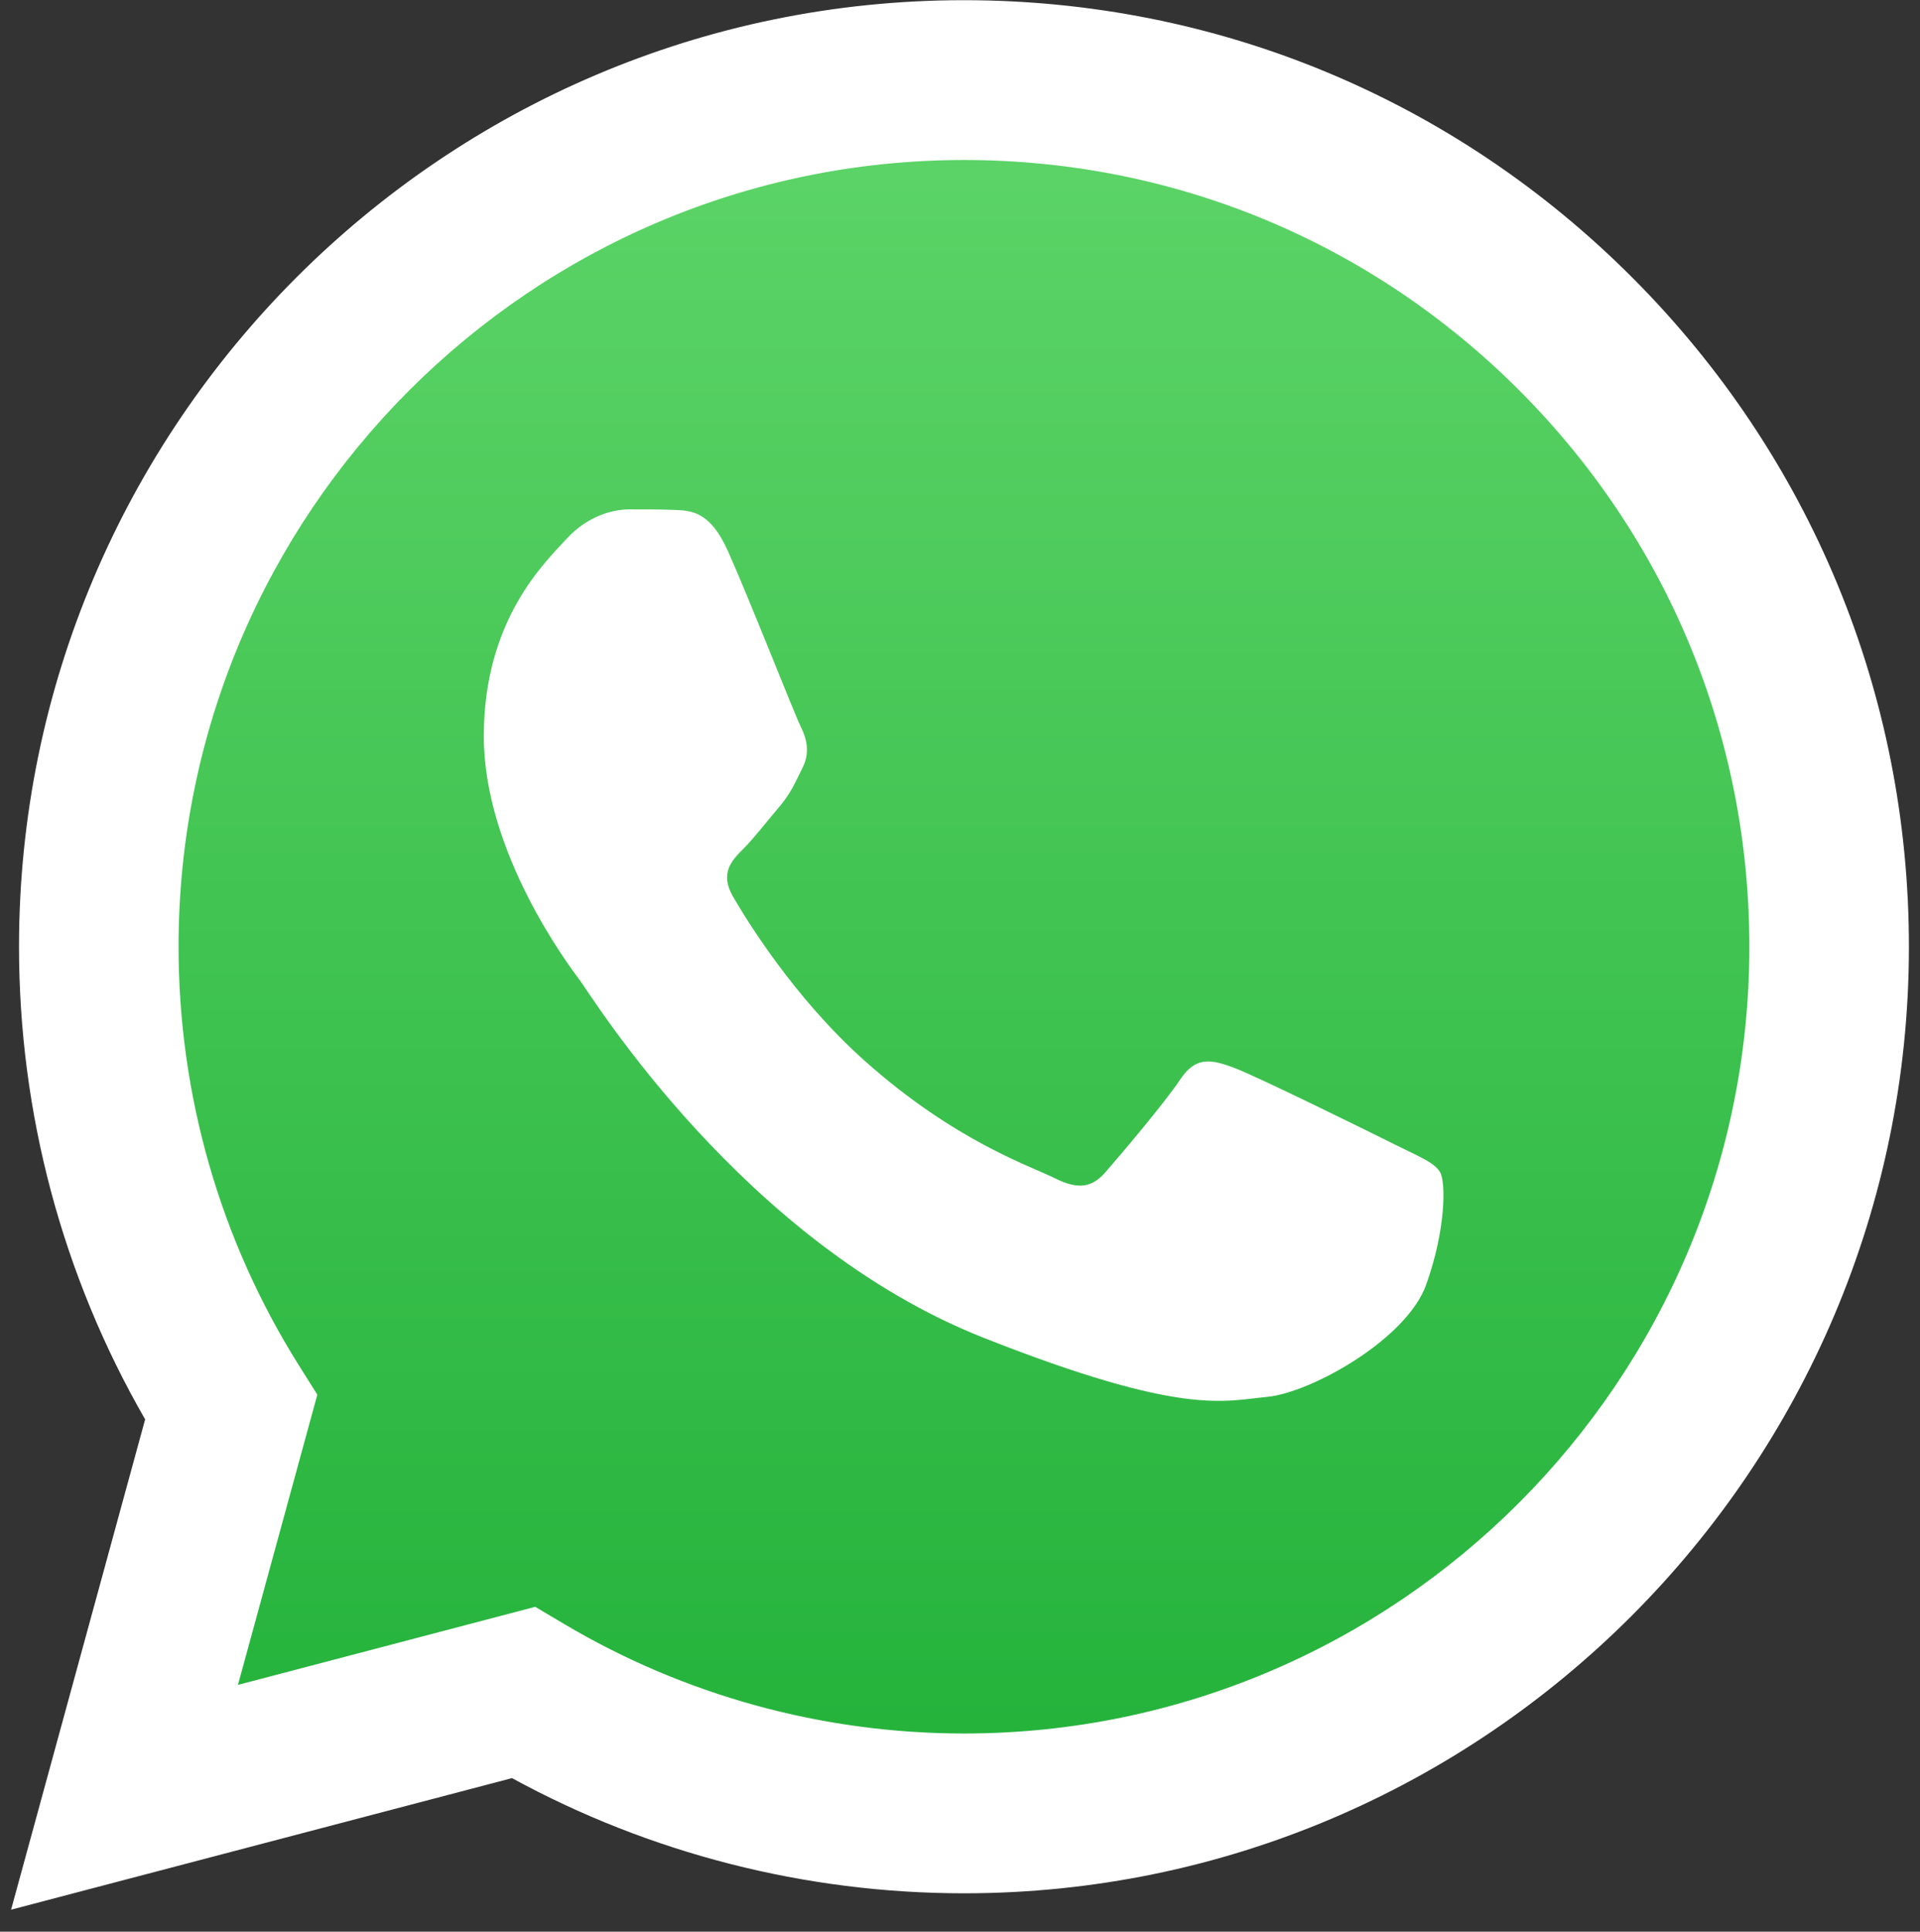
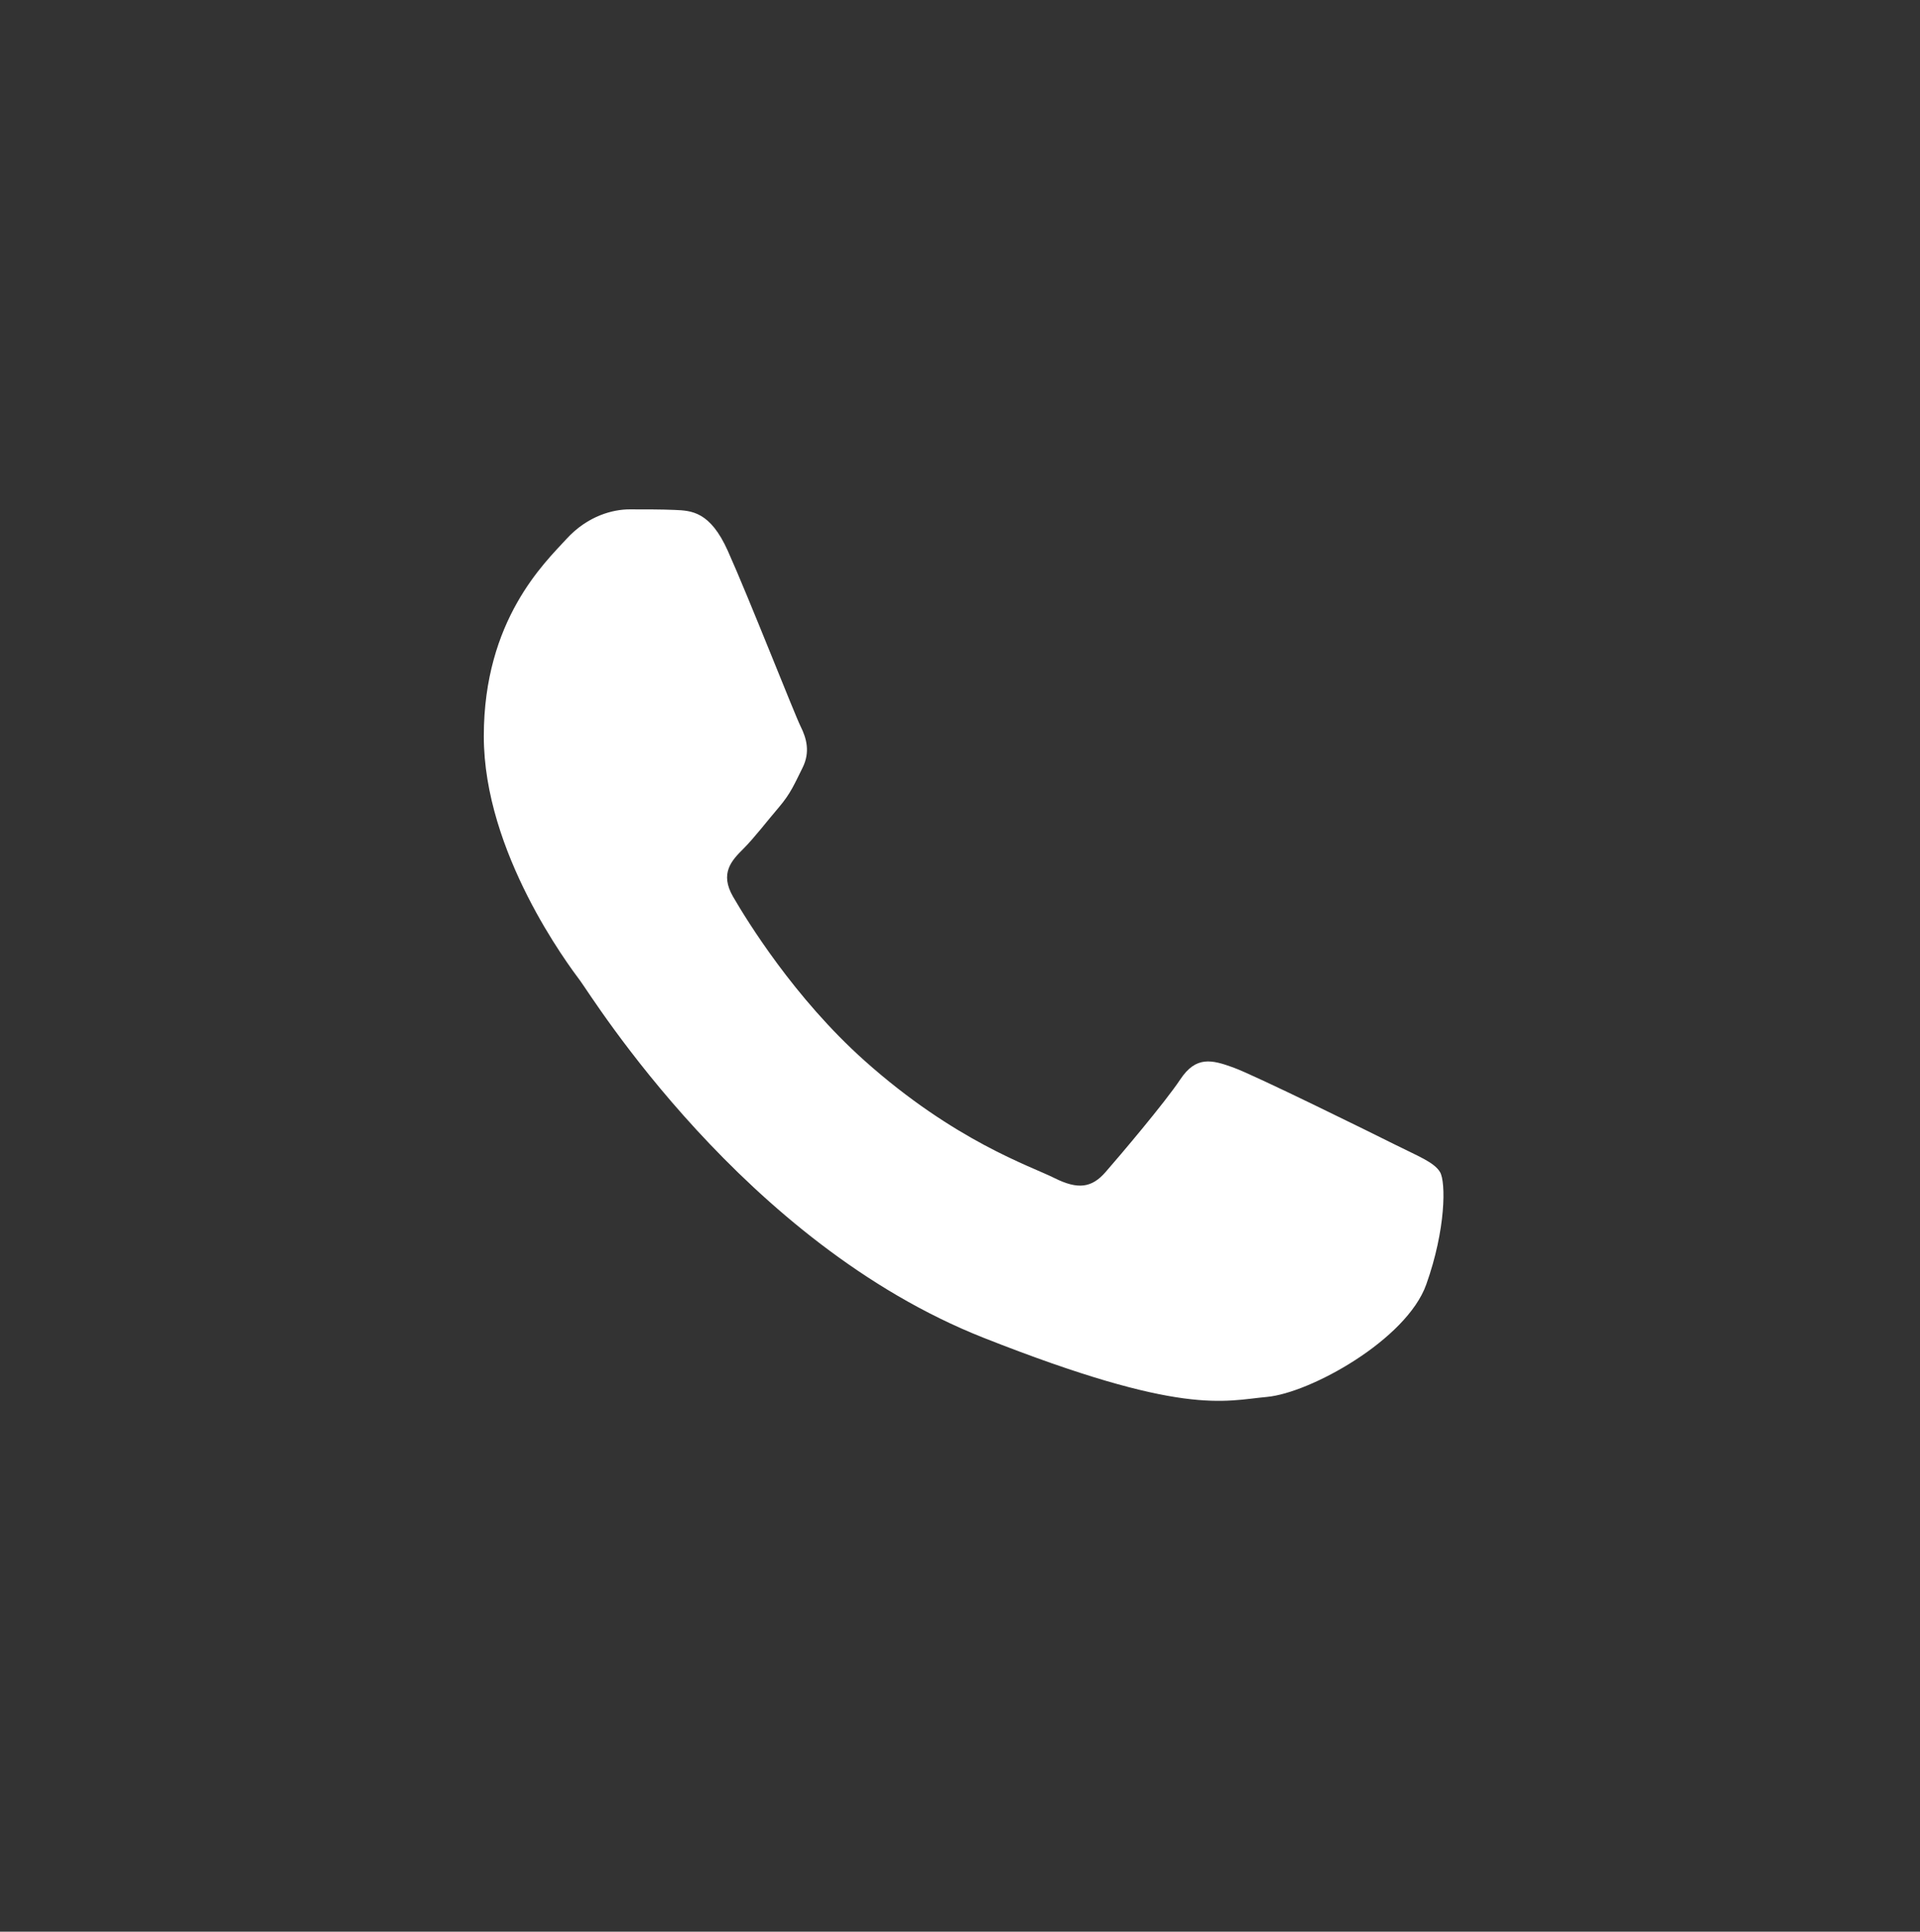
<svg xmlns="http://www.w3.org/2000/svg" width="514" height="517" viewBox="0 0 514 517" fill="none">
  <rect x="0" y="0" width="514" height="517" fill="#333333" stroke="none" />
-   <path d="M11.766 502.27L46.413 375.584C25.038 338.507 13.797 296.442 13.81 253.361C13.867 118.564 123.418 8.897 258.022 8.897C323.352 8.927 384.669 34.388 430.77 80.597C476.881 126.807 502.26 188.23 502.234 253.553C502.178 388.353 392.619 498.03 258.032 498.03C258.039 498.03 258.022 498.03 258.032 498.03H257.923C217.053 498.016 176.895 487.742 141.227 468.276L11.766 502.27Z" fill="url(#paint0_linear_1191_2519)" />
  <path fill-rule="evenodd" clip-rule="evenodd" d="M194.836 147.415C190.102 136.874 185.117 136.663 180.612 136.478C176.928 136.32 172.71 136.33 168.499 136.33C164.285 136.33 157.437 137.916 151.645 144.25C145.85 150.584 129.52 165.895 129.52 197.037C129.52 228.182 152.172 258.275 155.329 262.502C158.49 266.722 199.057 332.672 263.304 358.043C316.698 379.129 327.564 374.935 339.153 373.879C350.743 372.824 376.549 358.571 381.817 343.79C387.086 329.012 387.086 316.344 385.505 313.696C383.925 311.059 379.71 309.476 373.389 306.311C367.067 303.146 335.993 287.83 330.198 285.72C324.403 283.61 320.189 282.555 315.974 288.892C311.76 295.223 299.653 309.476 295.965 313.696C292.278 317.926 288.59 318.454 282.269 315.289C275.947 312.114 255.589 305.437 231.439 283.873C212.649 267.097 199.962 246.378 196.275 240.041C192.587 233.711 195.88 230.282 199.05 227.126C201.888 224.29 205.372 219.737 208.533 216.041C211.687 212.345 212.741 209.707 214.848 205.487C216.955 201.259 215.901 197.564 214.321 194.398C212.741 191.233 200.456 159.931 194.836 147.415V147.415Z" fill="white" />
-   <path d="M437.008 74.316C389.243 26.452 325.731 0.078 258.064 0.048C118.623 0.048 5.146 113.648 5.09 253.279C5.074 297.913 16.72 341.481 38.855 379.886L2.967 511.113L137.07 475.899C174.019 496.077 215.62 506.711 257.955 506.727H258.062H258.064C397.481 506.727 510.974 393.107 511.033 253.483C511.057 185.813 484.766 122.184 437.008 74.316ZM258.064 463.957H257.981C220.246 463.937 183.241 453.792 150.965 434.613L143.283 430.052L63.704 450.947L84.95 373.276L79.945 365.313C58.897 331.798 47.785 293.066 47.801 253.296C47.847 137.239 142.164 42.822 258.143 42.822C314.307 42.845 367.092 64.768 406.793 104.551C446.491 144.335 468.336 197.221 468.32 253.467C468.27 369.527 373.95 463.957 258.064 463.957Z" fill="white" />
  <defs>
    <linearGradient id="paint0_linear_1191_2519" x1="257" y1="502.27" x2="257" y2="8.898" gradientUnits="userSpaceOnUse">
      <stop stop-color="#20B038" />
      <stop offset="1" stop-color="#60D66A" />
    </linearGradient>
  </defs>
</svg>